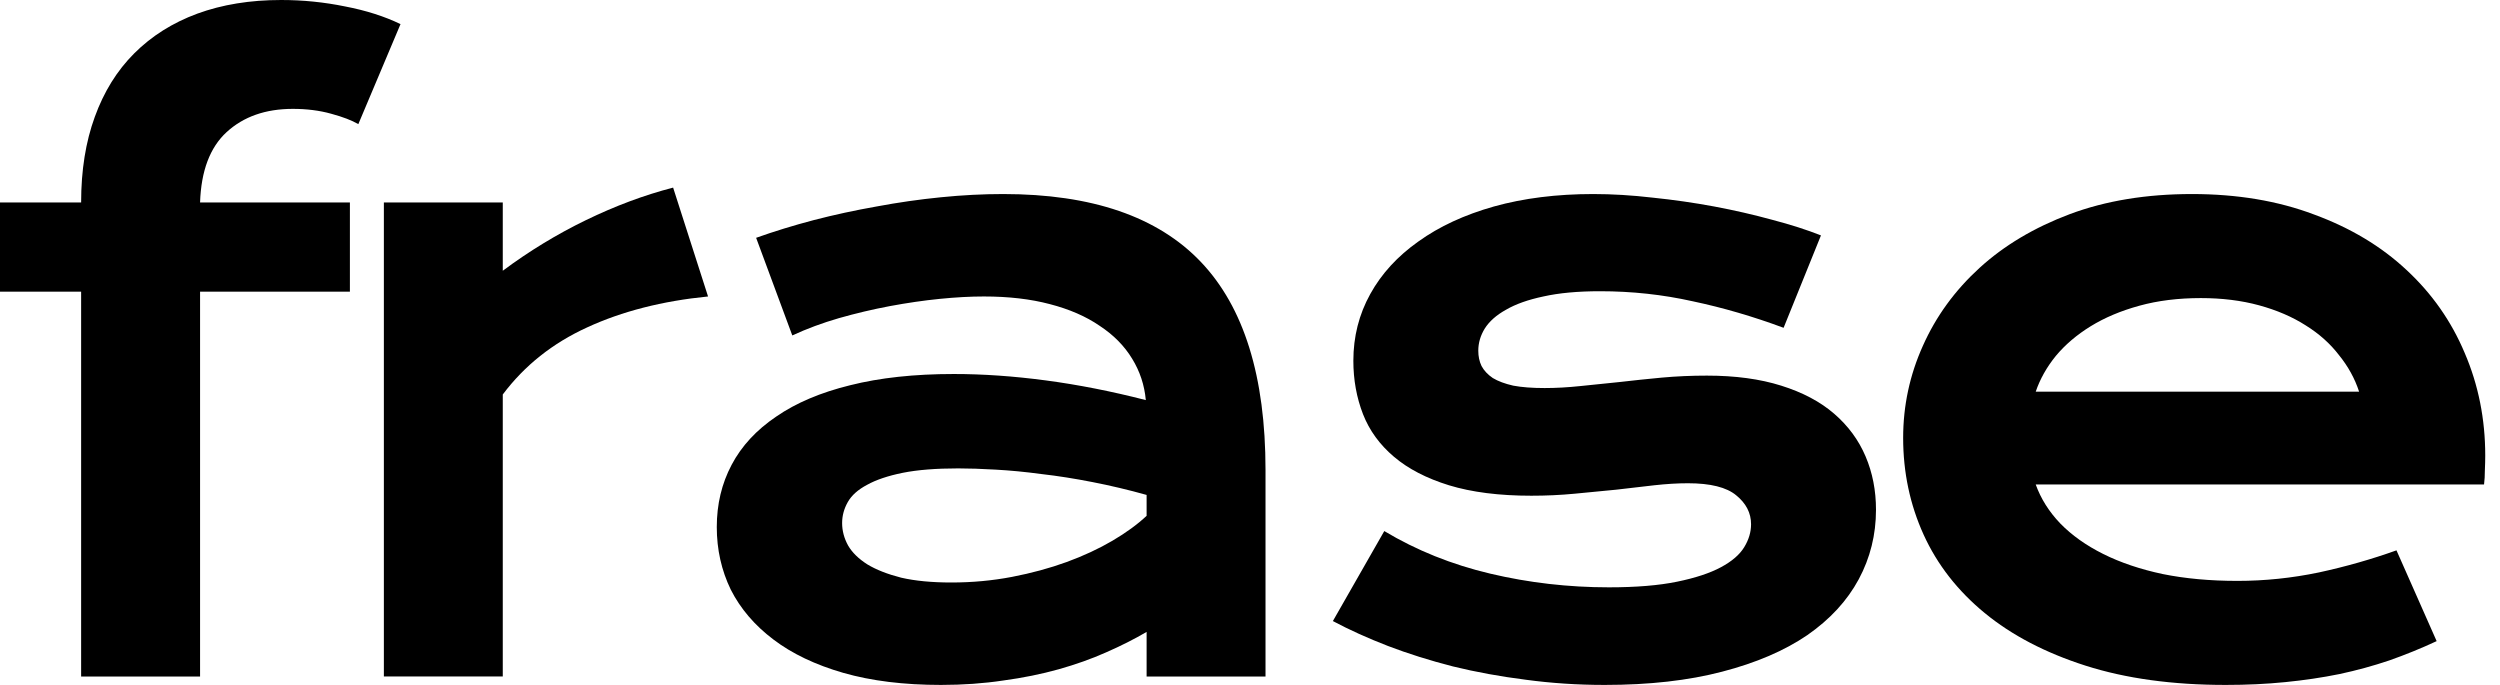
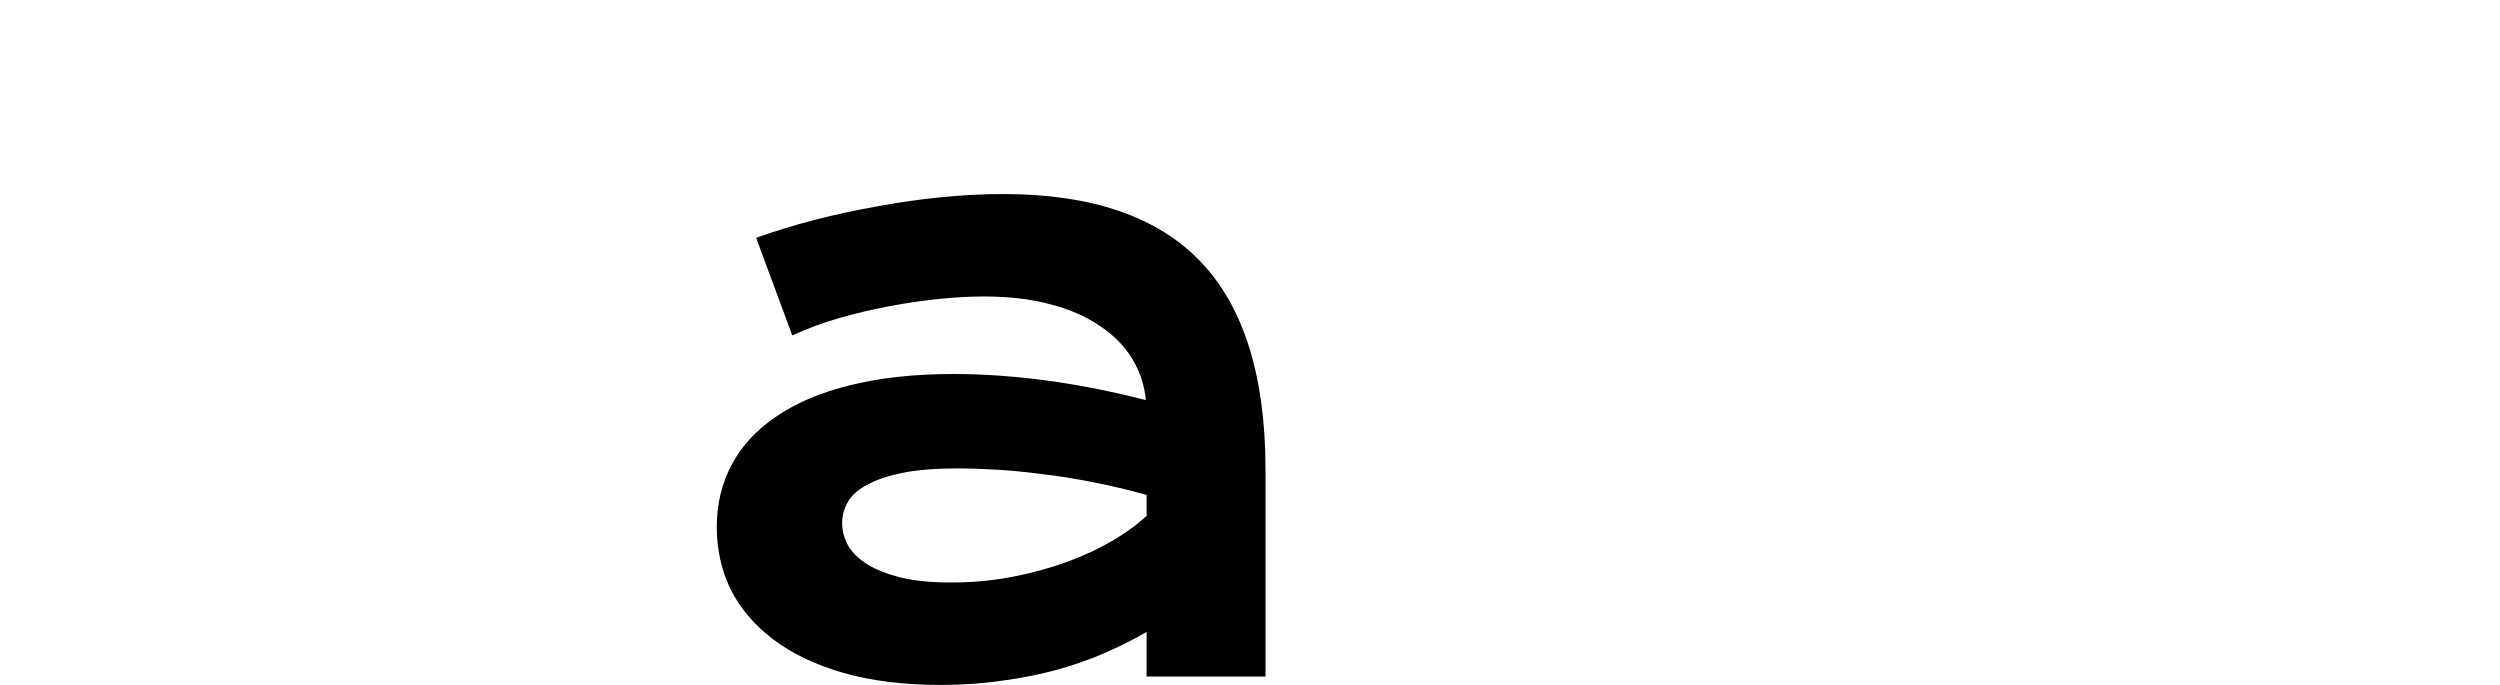
<svg xmlns="http://www.w3.org/2000/svg" width="73" height="20" viewBox="0 0 73 20" fill="none">
-   <path d="M55.572 12.786C55.572 11.848 55.764 10.952 56.147 10.1C56.53 9.239 57.082 8.481 57.801 7.824C58.52 7.167 59.4 6.643 60.44 6.252C61.488 5.861 62.677 5.666 64.006 5.666C65.328 5.666 66.516 5.865 67.572 6.264C68.636 6.655 69.535 7.195 70.27 7.883C71.013 8.571 71.58 9.38 71.971 10.311C72.37 11.241 72.569 12.239 72.569 13.302C72.569 13.435 72.565 13.58 72.558 13.736C72.558 13.885 72.55 14.021 72.534 14.147H59.443C59.592 14.561 59.83 14.94 60.159 15.284C60.495 15.629 60.913 15.926 61.414 16.176C61.914 16.426 62.493 16.622 63.15 16.762C63.807 16.895 64.534 16.962 65.332 16.962C66.129 16.962 66.923 16.88 67.713 16.715C68.503 16.544 69.257 16.328 69.977 16.07L71.15 18.721C70.696 18.933 70.235 19.12 69.766 19.285C69.304 19.441 68.82 19.574 68.311 19.683C67.811 19.785 67.283 19.863 66.728 19.918C66.18 19.973 65.602 20 64.992 20C63.435 20 62.071 19.812 60.898 19.437C59.725 19.062 58.743 18.549 57.953 17.9C57.164 17.251 56.569 16.489 56.17 15.613C55.772 14.737 55.572 13.795 55.572 12.786ZM68.886 11.437C68.761 11.054 68.565 10.698 68.299 10.37C68.041 10.033 67.717 9.744 67.326 9.501C66.935 9.251 66.481 9.056 65.965 8.915C65.449 8.774 64.882 8.704 64.264 8.704C63.608 8.704 63.009 8.778 62.47 8.927C61.93 9.075 61.457 9.275 61.05 9.525C60.644 9.775 60.303 10.065 60.03 10.393C59.764 10.721 59.568 11.069 59.443 11.437H68.886Z" fill="black" />
-   <path d="M40.421 15.507C41.36 16.07 42.392 16.485 43.518 16.751C44.644 17.017 45.798 17.15 46.979 17.15C47.776 17.15 48.441 17.095 48.973 16.985C49.505 16.876 49.931 16.735 50.251 16.563C50.572 16.391 50.799 16.195 50.932 15.976C51.065 15.758 51.131 15.535 51.131 15.308C51.131 14.979 50.986 14.698 50.697 14.463C50.416 14.229 49.946 14.111 49.289 14.111C48.984 14.111 48.656 14.131 48.304 14.17C47.952 14.209 47.581 14.252 47.19 14.299C46.806 14.338 46.404 14.377 45.981 14.416C45.567 14.456 45.145 14.475 44.715 14.475C43.776 14.475 42.975 14.373 42.31 14.17C41.653 13.967 41.117 13.689 40.703 13.337C40.288 12.985 39.987 12.571 39.8 12.094C39.612 11.609 39.518 11.089 39.518 10.534C39.518 9.83 39.682 9.181 40.011 8.587C40.339 7.992 40.809 7.48 41.419 7.05C42.028 6.612 42.764 6.272 43.624 6.029C44.492 5.787 45.458 5.666 46.521 5.666C47.076 5.666 47.655 5.701 48.257 5.771C48.867 5.834 49.465 5.92 50.052 6.029C50.638 6.139 51.201 6.268 51.741 6.416C52.281 6.557 52.758 6.71 53.172 6.874L52.081 9.572C51.197 9.243 50.314 8.985 49.43 8.798C48.554 8.602 47.651 8.504 46.721 8.504C46.071 8.504 45.52 8.555 45.066 8.657C44.621 8.751 44.257 8.88 43.976 9.044C43.694 9.2 43.487 9.384 43.354 9.595C43.229 9.799 43.166 10.014 43.166 10.241C43.166 10.405 43.197 10.553 43.26 10.686C43.331 10.819 43.44 10.937 43.589 11.038C43.745 11.132 43.944 11.206 44.187 11.261C44.437 11.308 44.742 11.331 45.102 11.331C45.43 11.331 45.778 11.312 46.146 11.273C46.513 11.234 46.897 11.194 47.295 11.155C47.694 11.108 48.105 11.066 48.527 11.026C48.957 10.987 49.395 10.968 49.841 10.968C50.67 10.968 51.393 11.066 52.011 11.261C52.636 11.457 53.153 11.73 53.559 12.082C53.966 12.434 54.271 12.848 54.474 13.325C54.678 13.803 54.779 14.323 54.779 14.886C54.779 15.613 54.611 16.289 54.275 16.915C53.938 17.541 53.438 18.084 52.773 18.546C52.109 18.999 51.28 19.355 50.286 19.613C49.301 19.871 48.159 20 46.861 20C46.064 20 45.293 19.949 44.55 19.848C43.807 19.754 43.1 19.625 42.427 19.46C41.755 19.288 41.121 19.089 40.527 18.862C39.94 18.635 39.405 18.393 38.92 18.135L40.421 15.507Z" fill="black" />
  <path d="M20.93 15.39C20.93 14.725 21.074 14.119 21.364 13.572C21.653 13.024 22.087 12.555 22.666 12.164C23.244 11.765 23.964 11.46 24.824 11.249C25.692 11.03 26.701 10.921 27.851 10.921C28.703 10.921 29.598 10.983 30.537 11.108C31.483 11.234 32.457 11.425 33.458 11.683C33.418 11.245 33.285 10.843 33.059 10.475C32.832 10.1 32.515 9.779 32.109 9.513C31.71 9.239 31.225 9.028 30.654 8.88C30.091 8.731 29.45 8.657 28.73 8.657C28.339 8.657 27.909 8.68 27.44 8.727C26.971 8.774 26.486 8.845 25.985 8.938C25.485 9.032 24.988 9.15 24.496 9.29C24.011 9.431 23.557 9.599 23.135 9.795L22.079 6.944C22.603 6.757 23.162 6.585 23.757 6.428C24.359 6.272 24.973 6.139 25.598 6.029C26.224 5.912 26.849 5.822 27.475 5.76C28.101 5.697 28.707 5.666 29.293 5.666C31.882 5.666 33.806 6.326 35.065 7.648C36.324 8.97 36.953 10.995 36.953 13.724V19.754H33.481V18.452C33.121 18.663 32.726 18.862 32.296 19.05C31.874 19.238 31.413 19.402 30.912 19.543C30.412 19.683 29.872 19.793 29.293 19.871C28.723 19.957 28.116 20 27.475 20C26.396 20 25.446 19.883 24.625 19.648C23.811 19.413 23.131 19.089 22.584 18.674C22.036 18.26 21.622 17.775 21.34 17.22C21.067 16.657 20.93 16.047 20.93 15.39ZM24.59 15.273C24.59 15.499 24.648 15.719 24.765 15.93C24.883 16.133 25.07 16.317 25.328 16.481C25.587 16.637 25.915 16.766 26.314 16.868C26.721 16.962 27.209 17.009 27.78 17.009C28.39 17.009 28.98 16.954 29.551 16.845C30.122 16.735 30.654 16.59 31.147 16.411C31.639 16.231 32.085 16.023 32.484 15.789C32.883 15.554 33.215 15.312 33.481 15.062V14.452C32.949 14.303 32.421 14.178 31.897 14.076C31.381 13.975 30.885 13.896 30.408 13.842C29.939 13.779 29.493 13.736 29.07 13.713C28.656 13.689 28.292 13.677 27.98 13.677C27.331 13.677 26.791 13.72 26.361 13.806C25.931 13.893 25.583 14.01 25.317 14.158C25.051 14.299 24.863 14.467 24.754 14.663C24.644 14.858 24.59 15.062 24.59 15.273Z" fill="black" />
-   <path d="M11.209 5.912H14.681V7.906C15.447 7.335 16.257 6.842 17.109 6.428C17.962 6.014 18.81 5.697 19.655 5.478L20.675 8.657C19.338 8.79 18.161 9.091 17.145 9.56C16.136 10.021 15.315 10.674 14.681 11.519V19.753H11.209V5.912Z" fill="black" />
-   <path d="M2.369 8.516H0V5.912H2.369C2.369 4.974 2.502 4.141 2.768 3.413C3.034 2.678 3.417 2.061 3.918 1.56C4.426 1.052 5.04 0.665 5.76 0.399C6.487 0.133 7.304 0 8.211 0C8.845 0 9.466 0.063 10.076 0.188C10.686 0.305 11.226 0.477 11.695 0.704L10.463 3.625C10.276 3.515 10.01 3.413 9.666 3.32C9.329 3.226 8.958 3.179 8.551 3.179C7.754 3.179 7.109 3.406 6.616 3.859C6.131 4.305 5.873 4.989 5.842 5.912H10.217V8.516H5.842V19.754H2.369V8.516Z" fill="black" />
</svg>